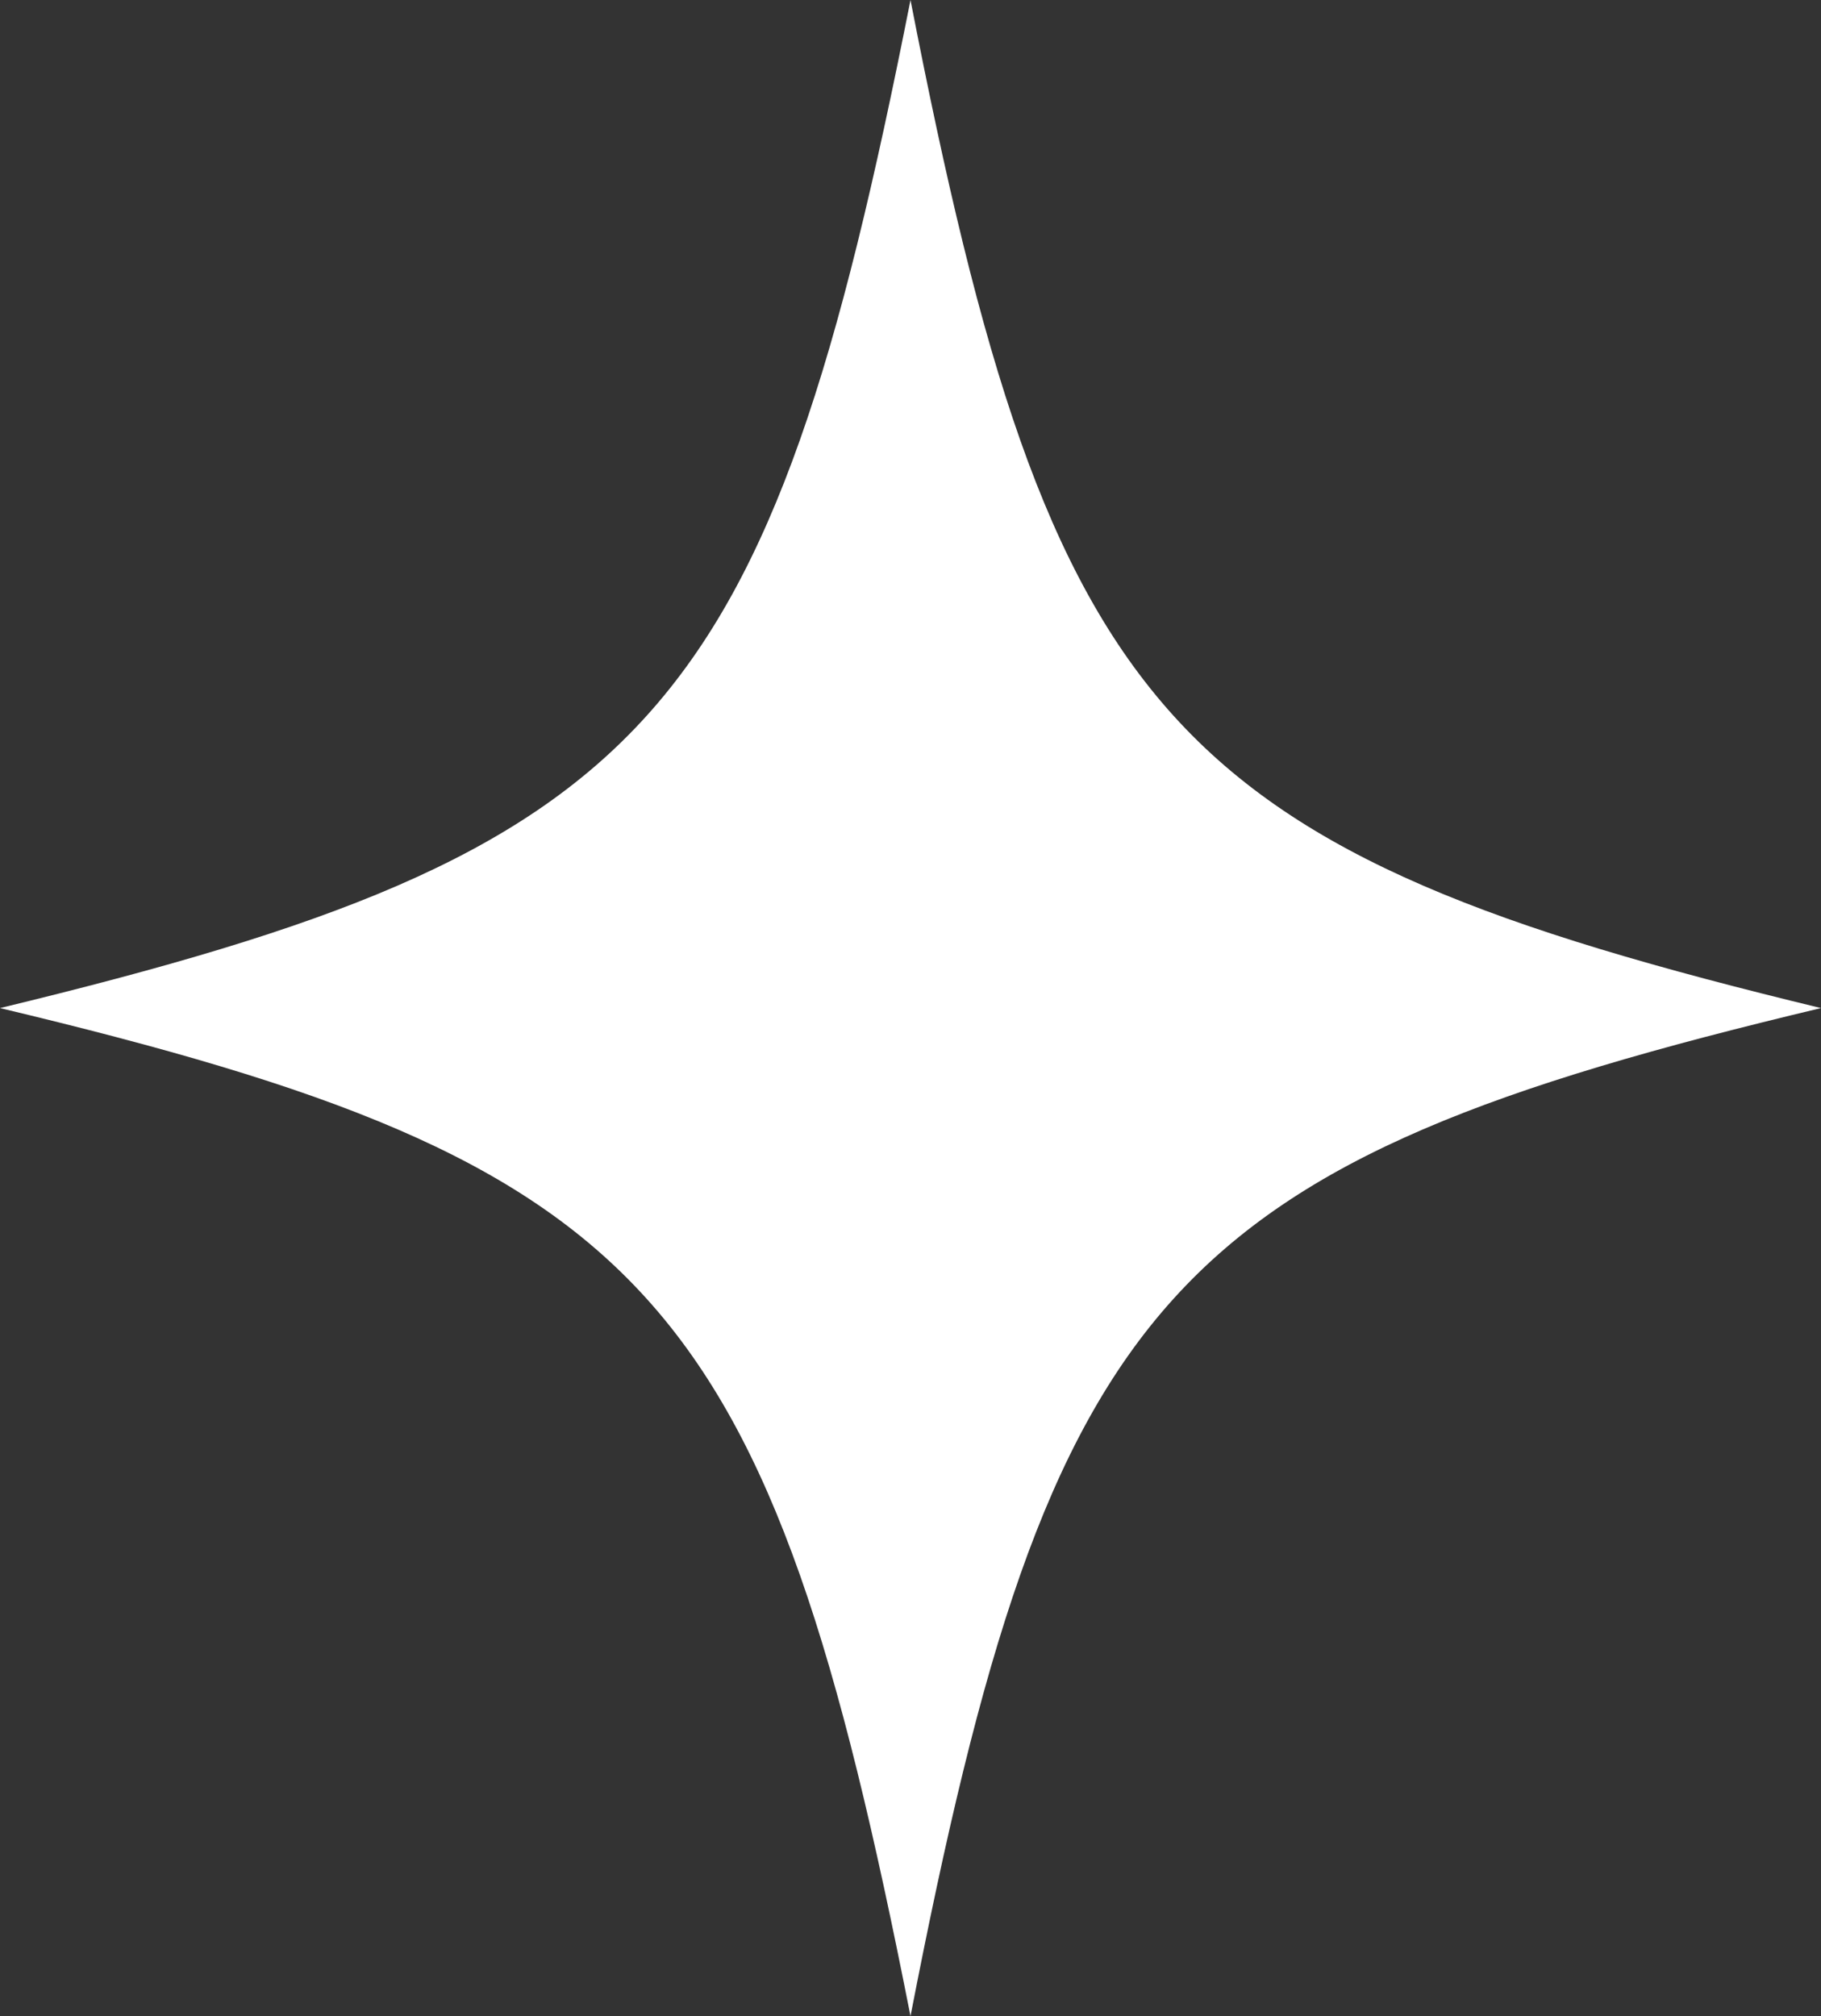
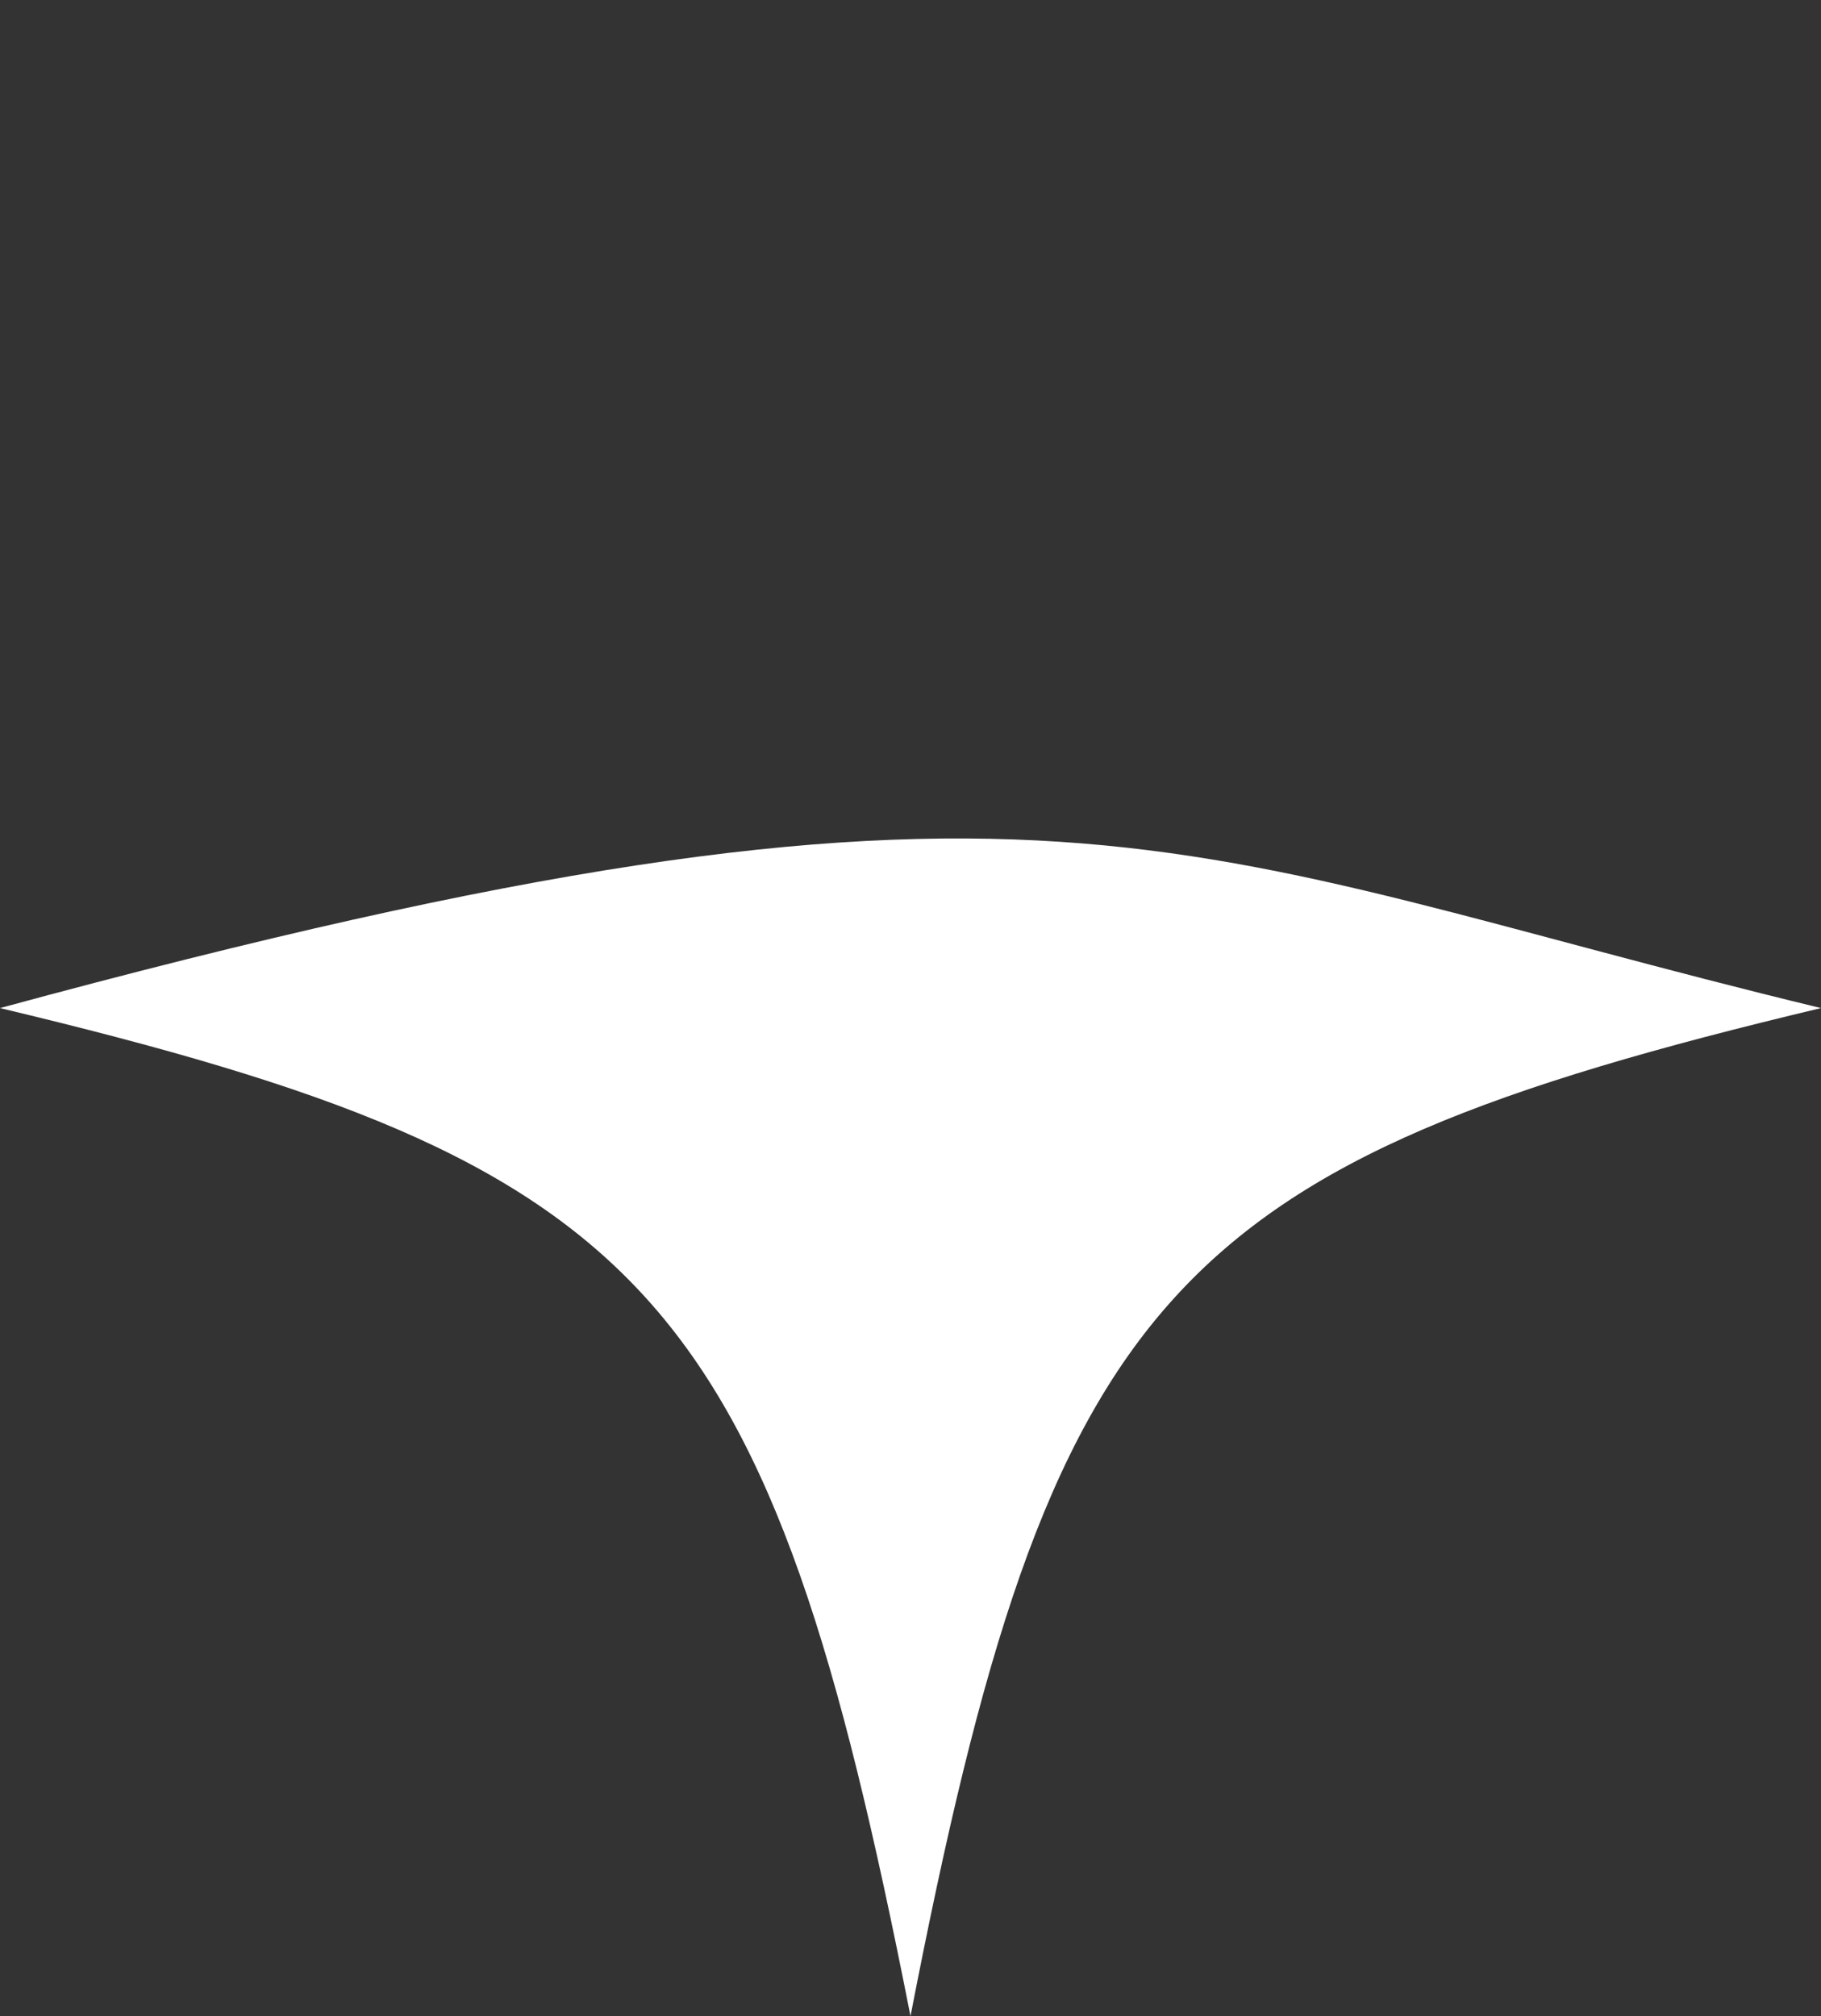
<svg xmlns="http://www.w3.org/2000/svg" version="1.0" id="katman_1" x="0px" y="0px" viewBox="0 0 84.2 93.2" style="enable-background:new 0 0 84.2 93.2;" xml:space="preserve">
  <rect x="0" y="0" width="84.2" height="93.2" fill="#333333" stroke="none" />
  <style type="text/css">
	.st0{fill:#FFFFFF;}
</style>
-   <path class="st0" d="M84.2,46.6C54,53.8,48.6,59.7,42.1,93.2C35.5,59.7,30.2,53.8,0,46.6C30.2,39.3,35.5,33.4,42.1,0  C48.6,33.4,54,39.3,84.2,46.6z" />
+   <path class="st0" d="M84.2,46.6C54,53.8,48.6,59.7,42.1,93.2C35.5,59.7,30.2,53.8,0,46.6C48.6,33.4,54,39.3,84.2,46.6z" />
</svg>